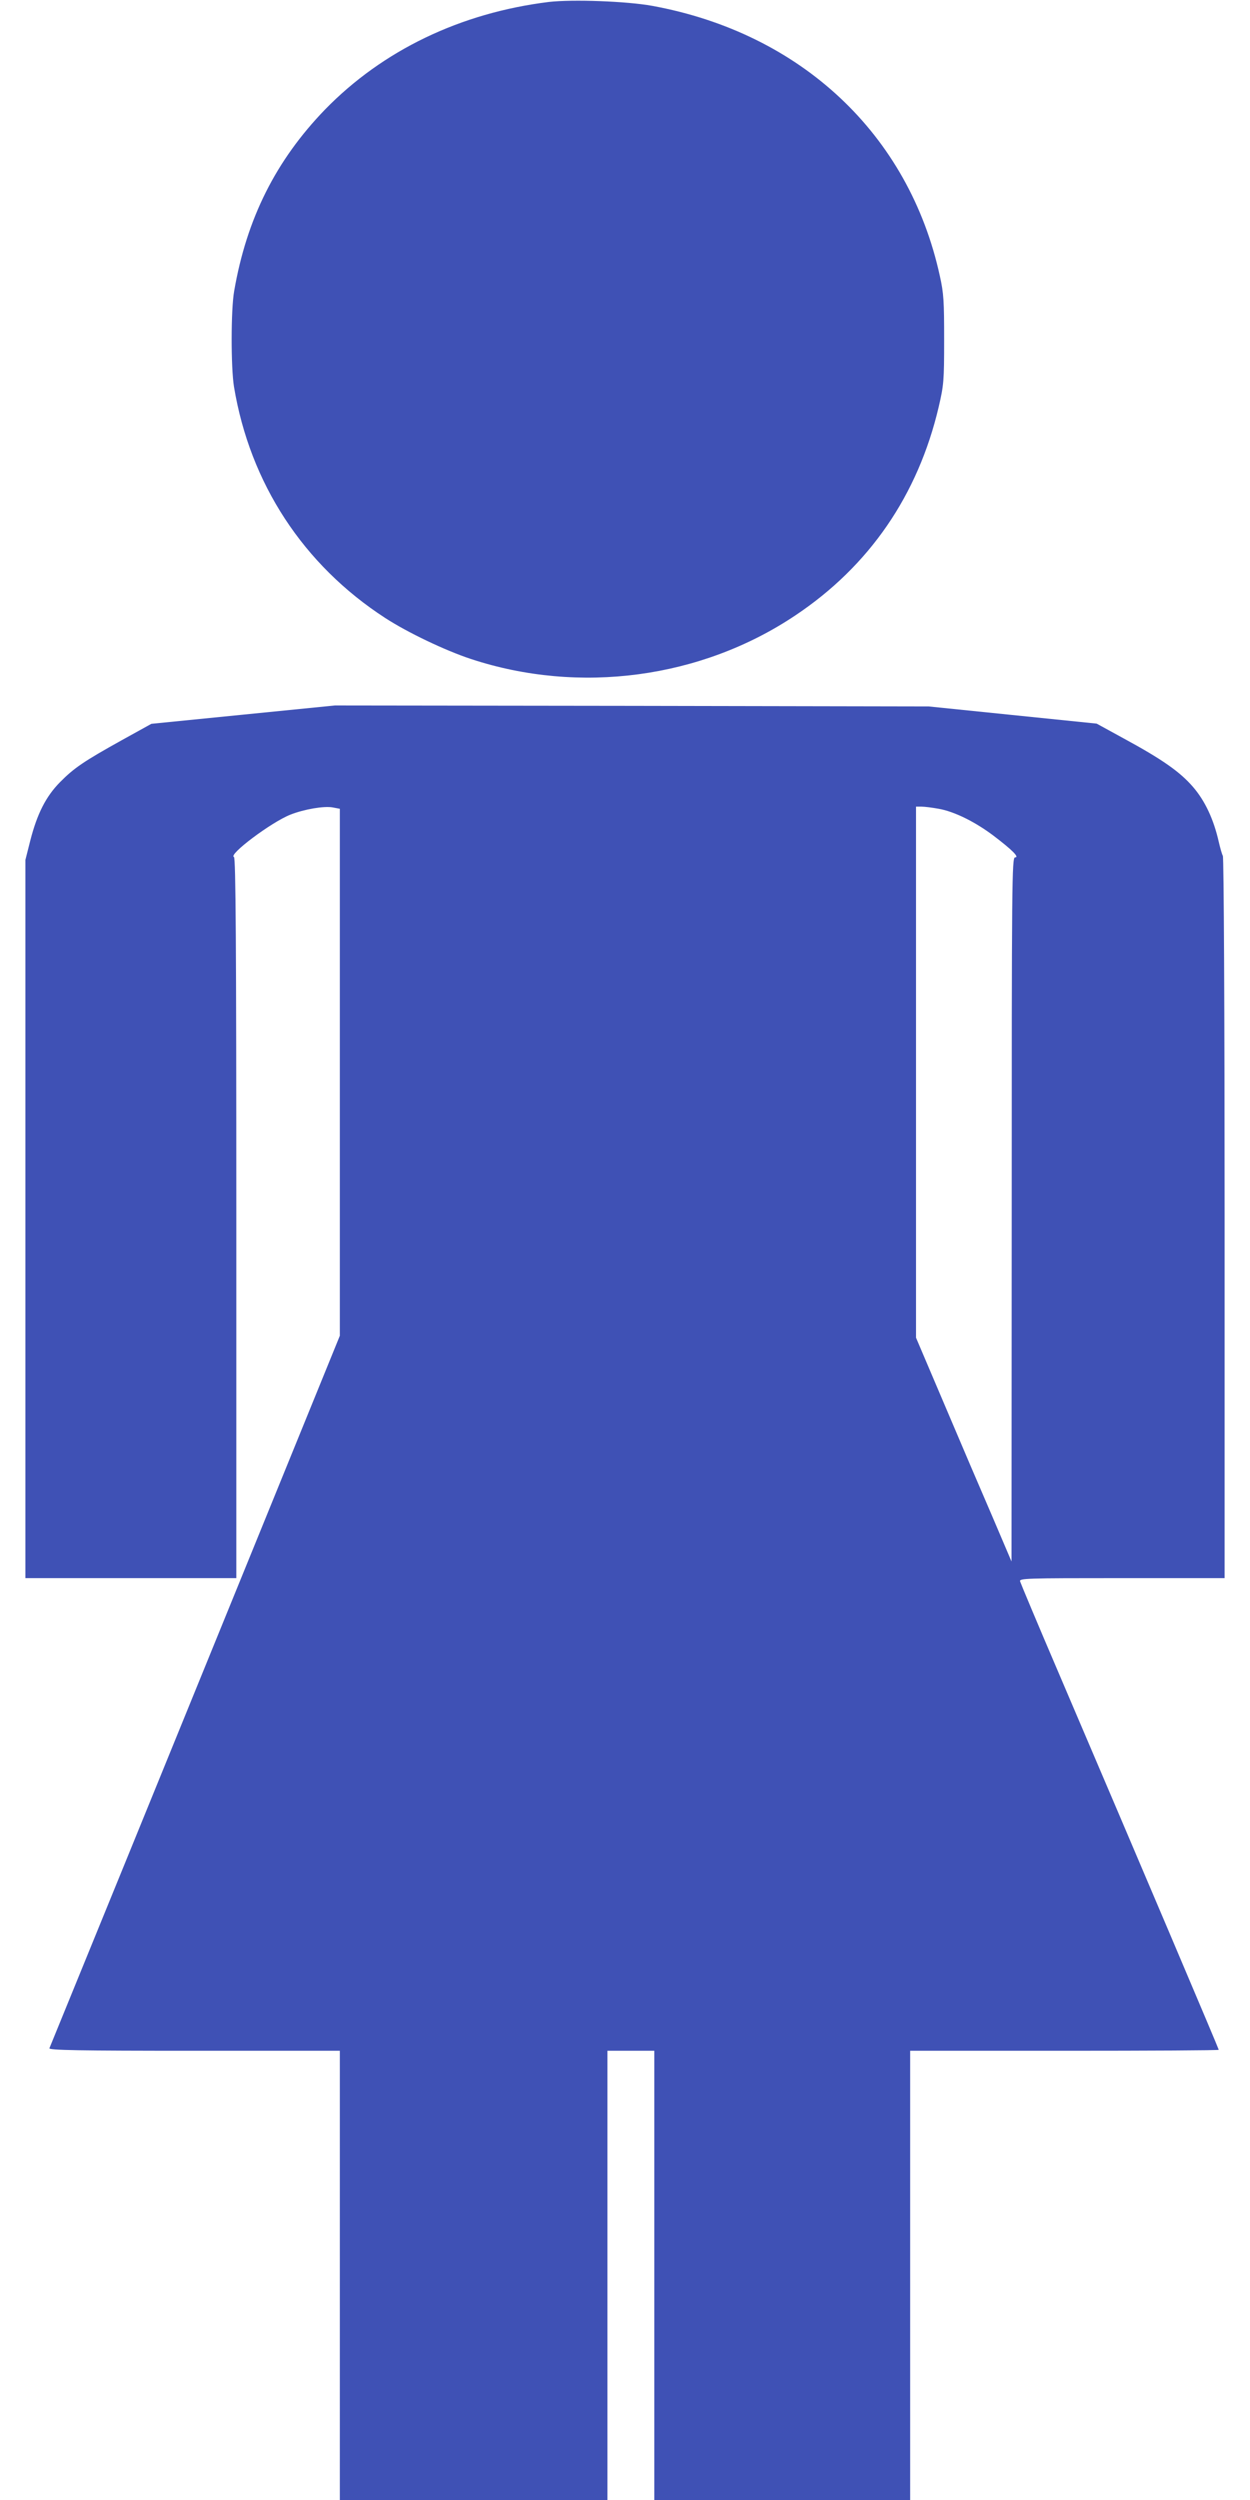
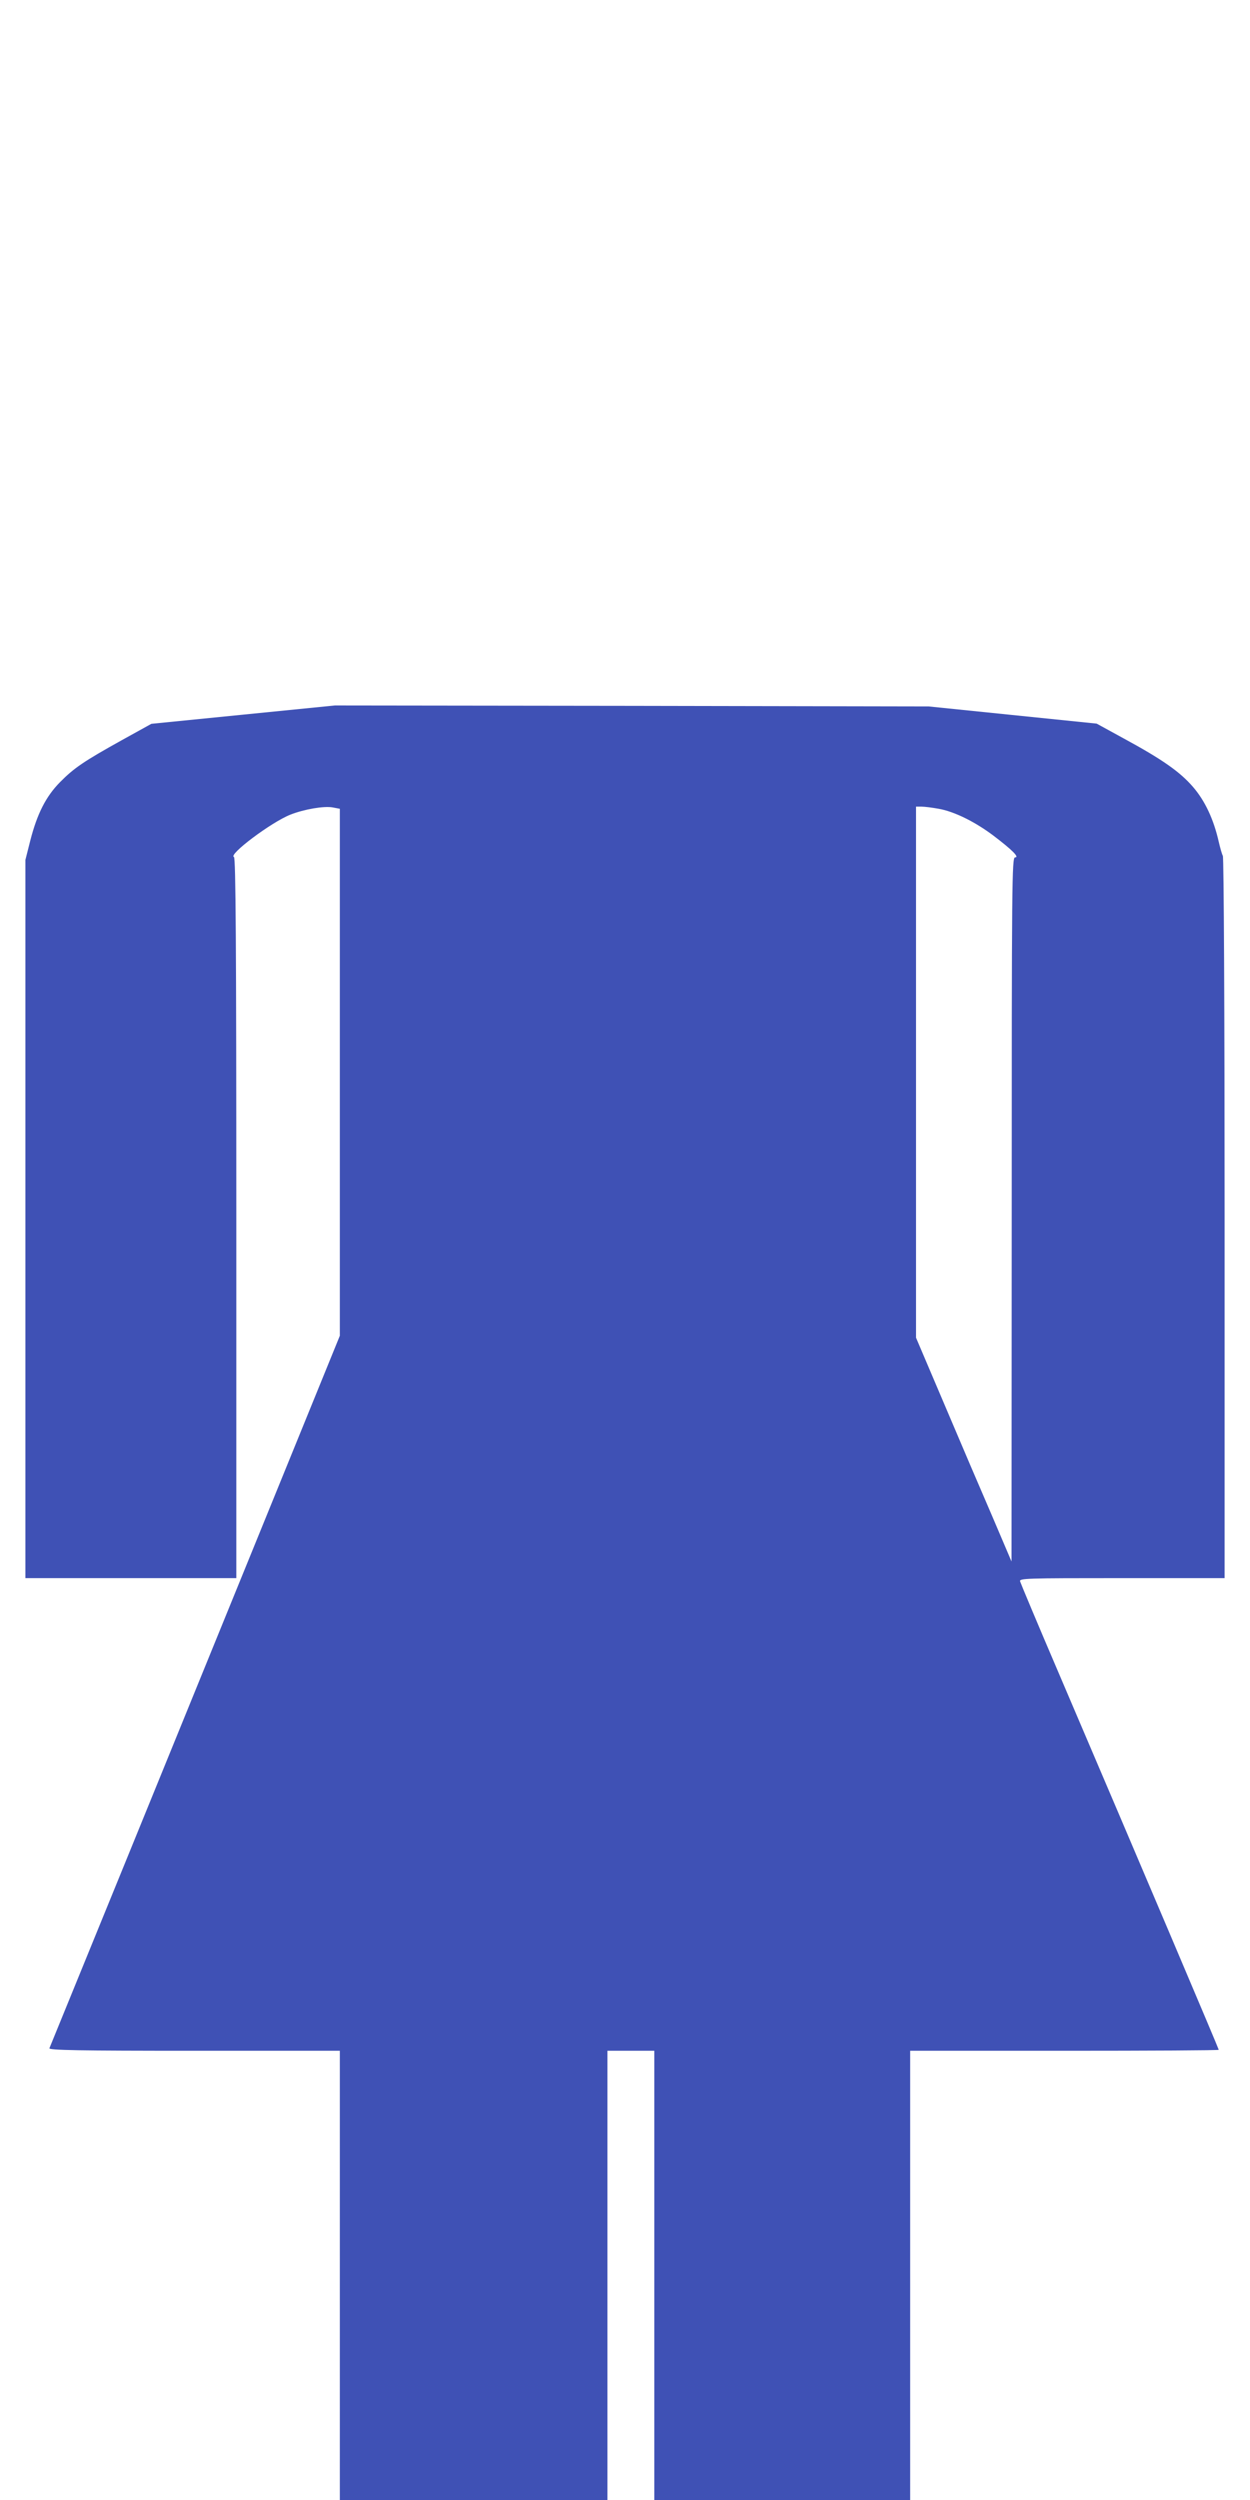
<svg xmlns="http://www.w3.org/2000/svg" version="1.0" width="640pt" height="1280pt" viewBox="0 0 640 1280" preserveAspectRatio="xMidYMid meet">
  <g transform="translate(0,1280) scale(0.1,-0.1)" fill="#3f51b5" stroke="none">
-     <path d="M2810 12790 c-453 -56 -851 -248 -1146 -551 -252 -261 -401 -558 -465 -929 -17 -95 -17 -391 -1 -490 82 -495 355 -912 774 -1184 114 -74 306 -166 439 -210 555 -183 1179 -100 1661 223 379 253 628 616 734 1067 26 112 28 133 28 344 0 196 -2 238 -22 327 -158 725 -710 1243 -1472 1383 -132 24 -409 34 -530 20z" />
    <path d="M1245 9141 l-470 -47 -150 -83 c-196 -109 -246 -143 -318 -216 -72 -73 -117 -162 -152 -299 l-25 -99 0 -1838 0 -1839 540 0 540 0 0 1844 c0 1398 -3 1845 -12 1848 -32 11 192 179 289 217 71 28 172 45 216 37 l37 -7 0 -1349 0 -1349 -441 -1083 c-379 -931 -1030 -2527 -1046 -2565 -4 -10 148 -13 741 -13 l746 0 0 -1150 0 -1150 685 0 685 0 0 1150 0 1150 120 0 120 0 0 -1150 0 -1150 655 0 655 0 0 1150 0 1150 790 0 c435 0 790 2 790 5 0 5 -392 929 -822 1935 -105 245 -192 453 -195 463 -5 16 24 17 521 17 l526 0 0 1840 c0 1061 -4 1848 -9 1858 -5 9 -14 42 -21 72 -26 115 -70 209 -131 280 -67 78 -158 142 -359 251 l-135 74 -430 44 -430 44 -1520 3 -1520 2 -470 -47z m3561 -482 c80 -14 187 -67 281 -138 96 -73 134 -111 110 -111 -16 0 -17 -124 -17 -1802 l-1 -1803 -98 230 c-55 127 -165 384 -245 573 l-146 343 0 1359 0 1360 28 0 c16 0 55 -5 88 -11z" />
  </g>
</svg>